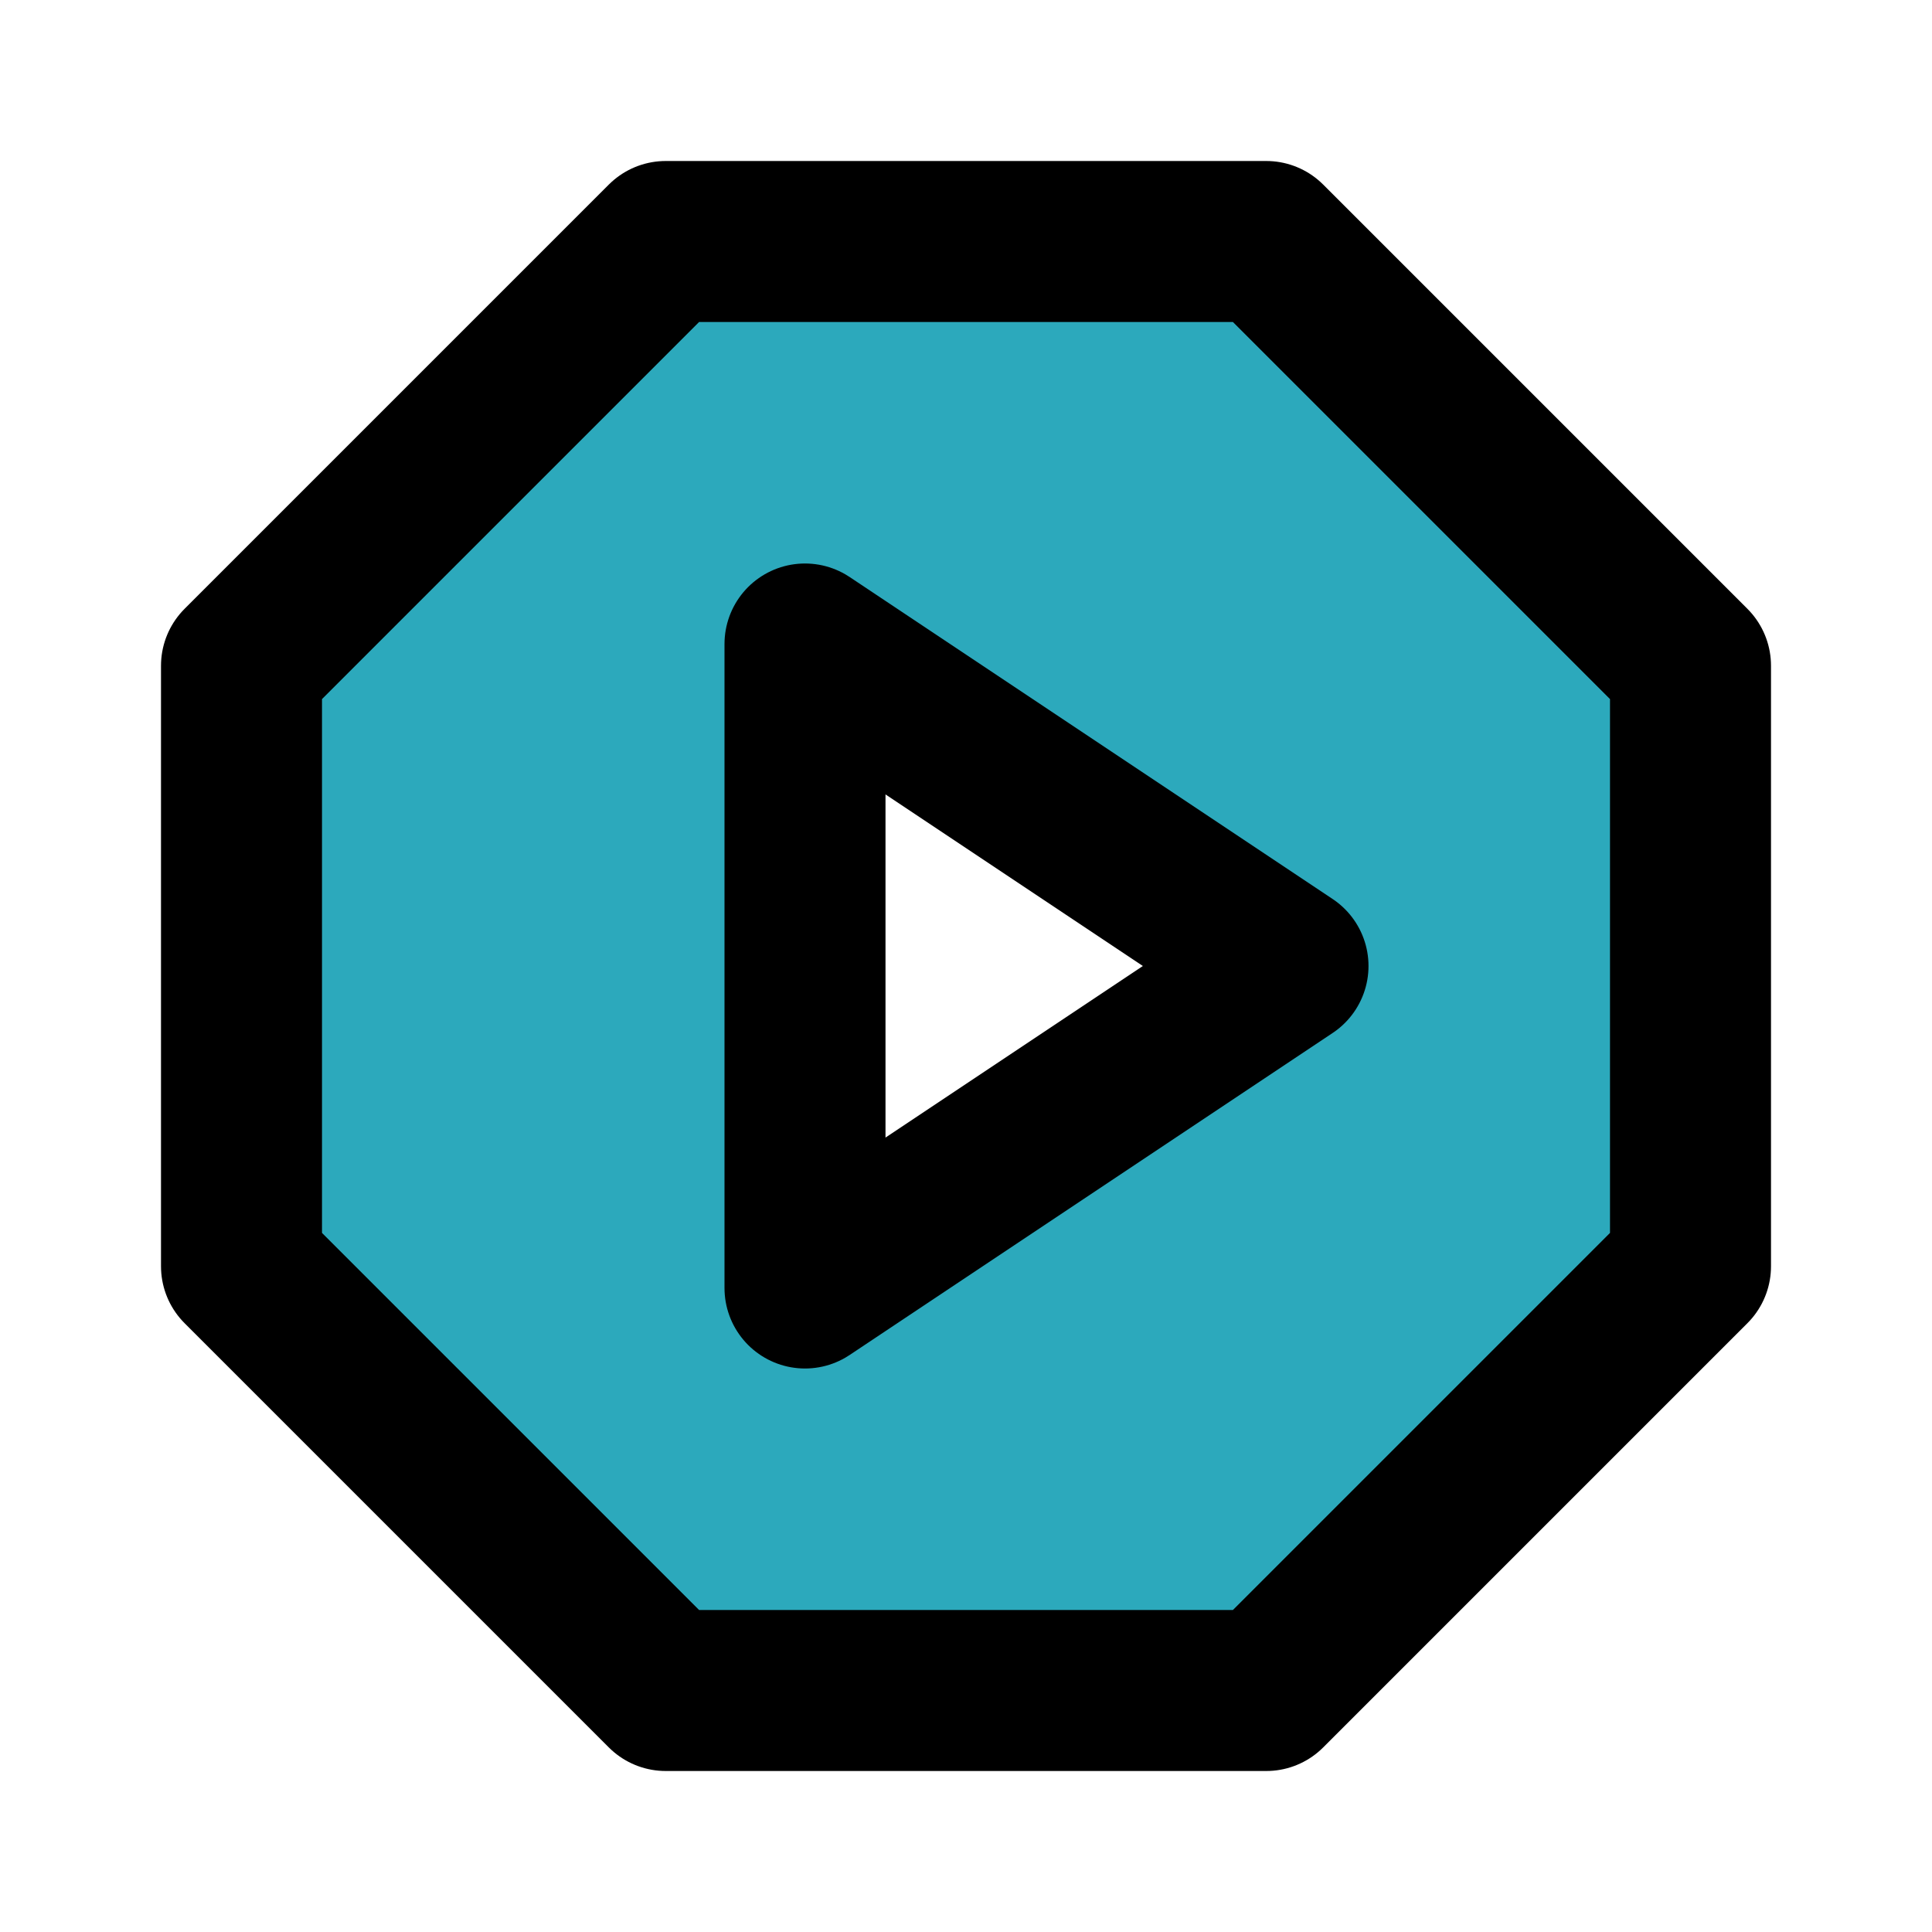
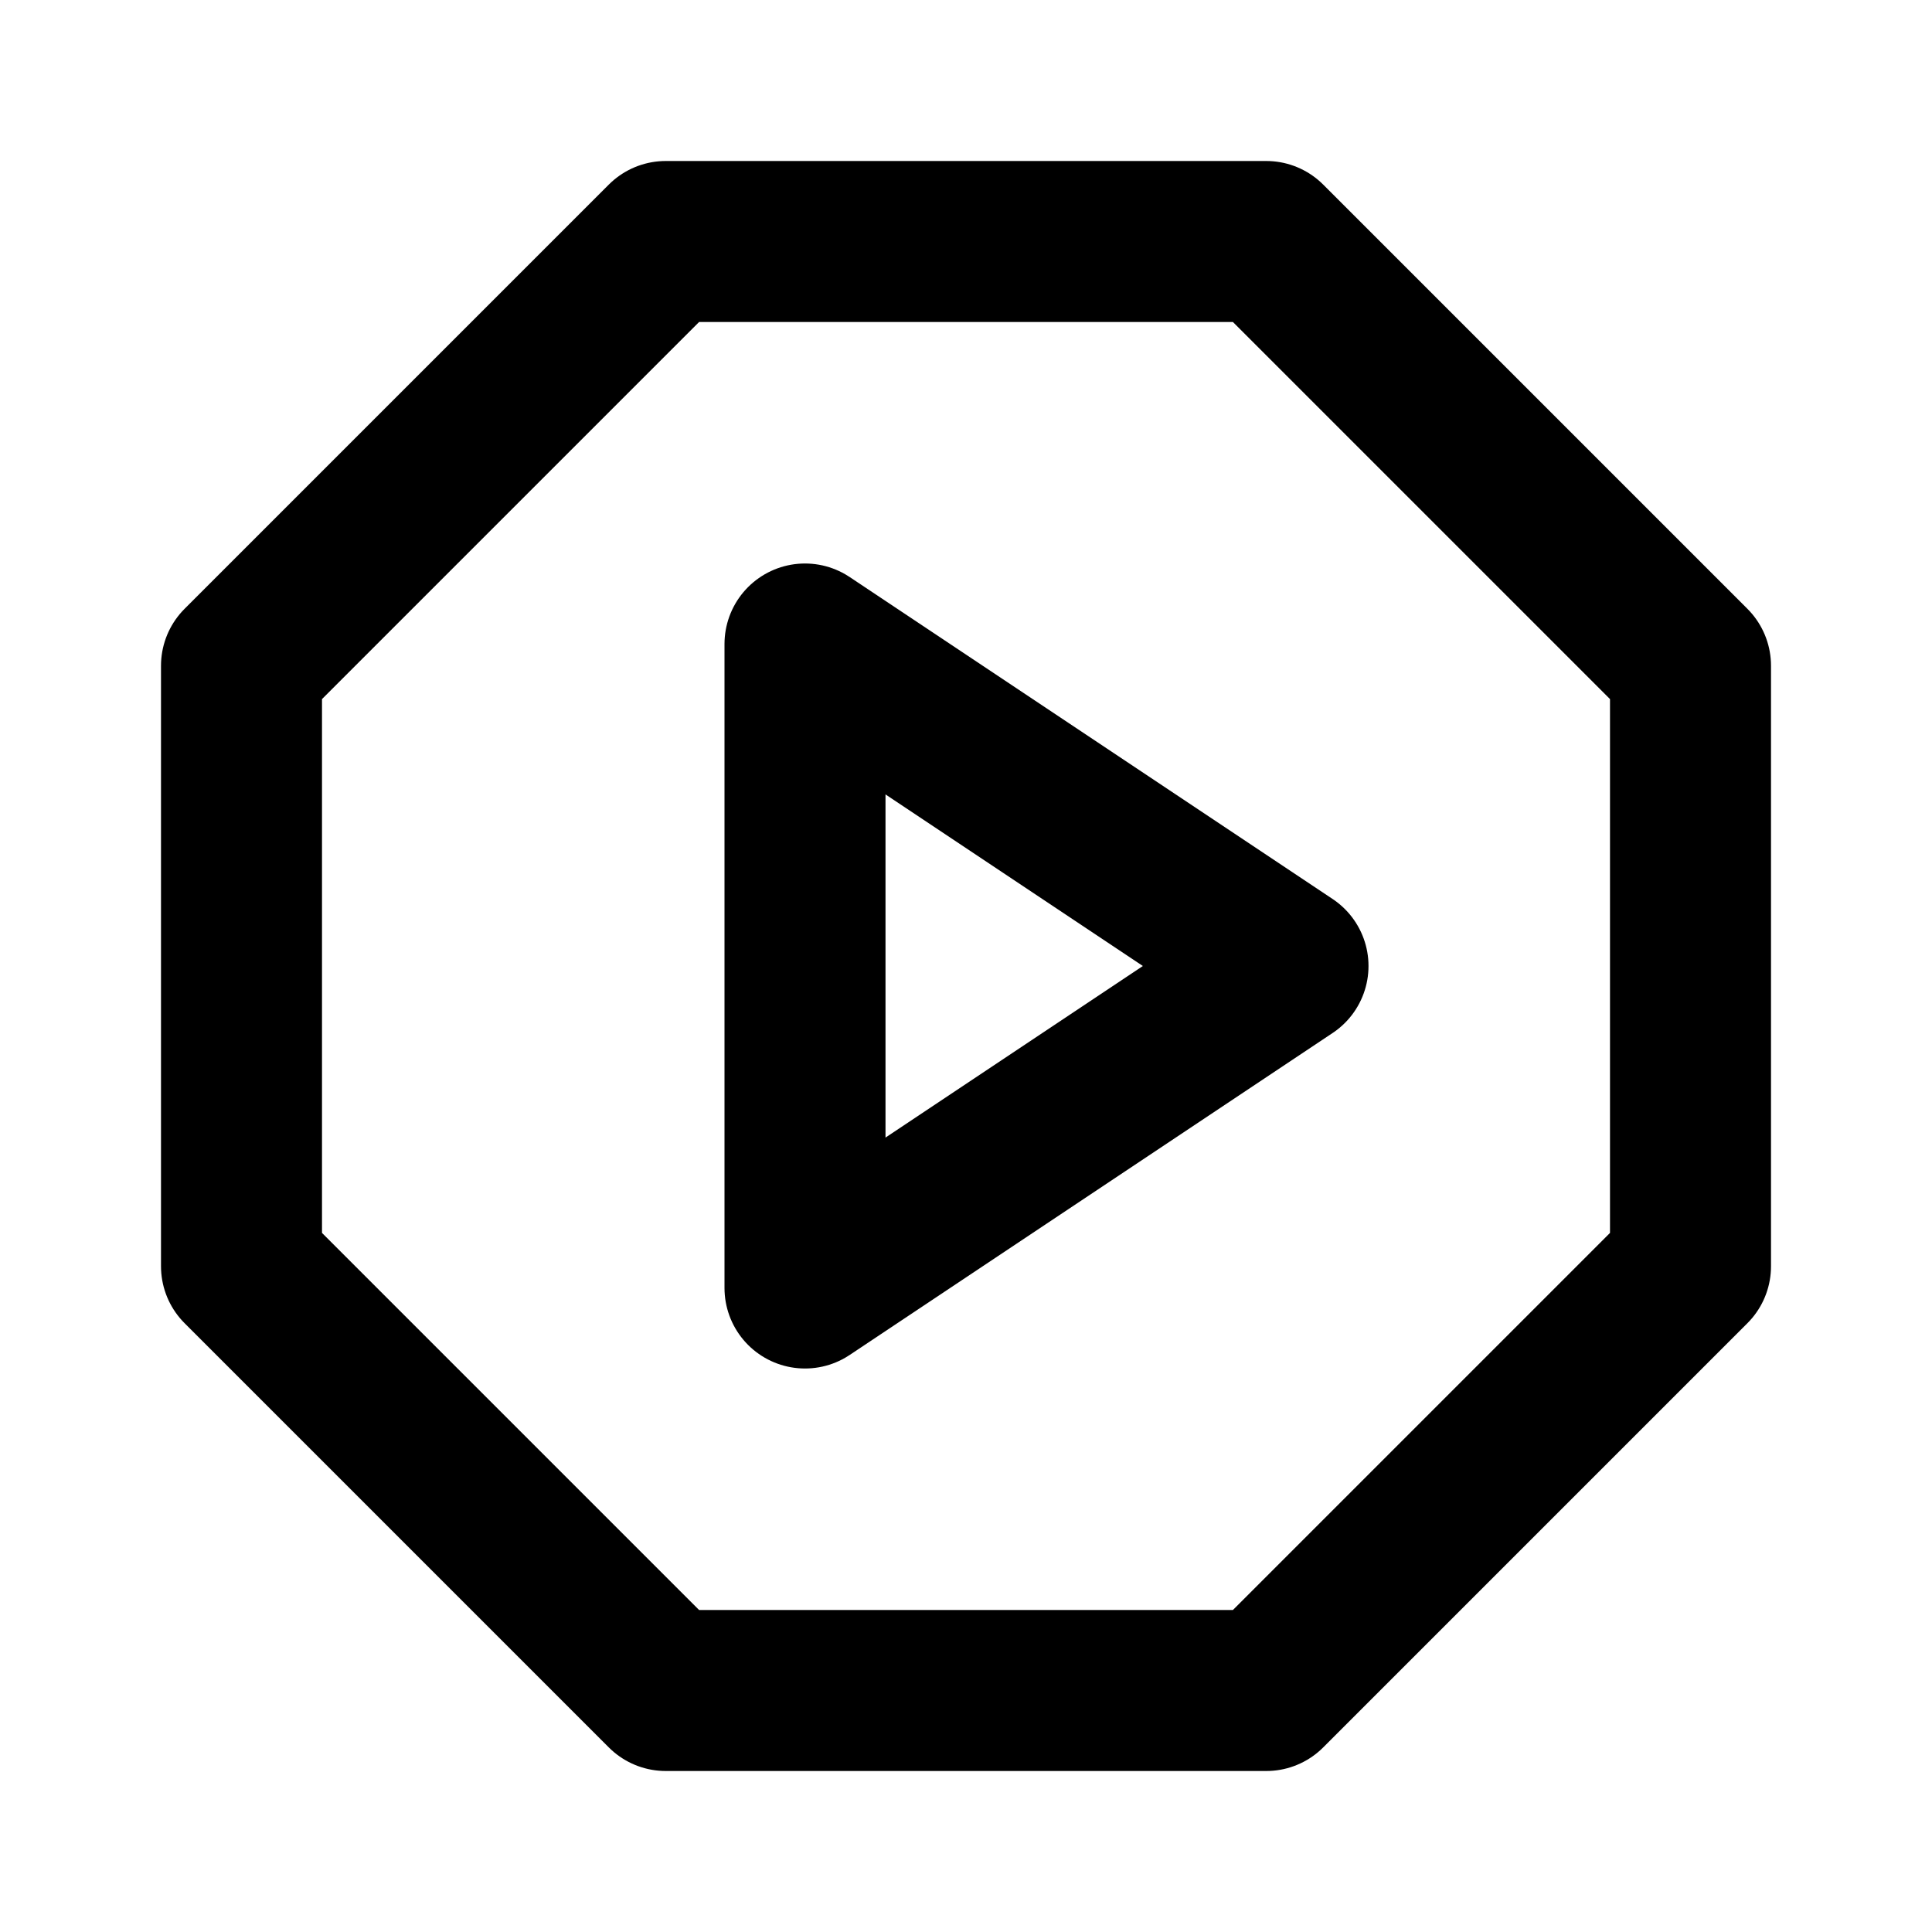
<svg xmlns="http://www.w3.org/2000/svg" fill="#000000" width="800px" height="800px" viewBox="0 0 24 24" id="play-octagon" data-name="Flat Line" class="icon flat-line">
-   <path id="secondary" d="M15.73,3H8.27L3,8.27v7.46L8.27,21h7.46L21,15.73V8.27ZM10,16V8l6,4Z" style="fill: rgb(44, 169, 188); stroke-width: 2;" />
  <path id="primary" d="M16,12l-6,4V8ZM8.27,21h7.46L21,15.73V8.27L15.73,3H8.27L3,8.27v7.46Z" style="fill: none; stroke: rgb(0, 0, 0); stroke-linecap: round; stroke-linejoin: round; stroke-width: 2;" />
</svg>